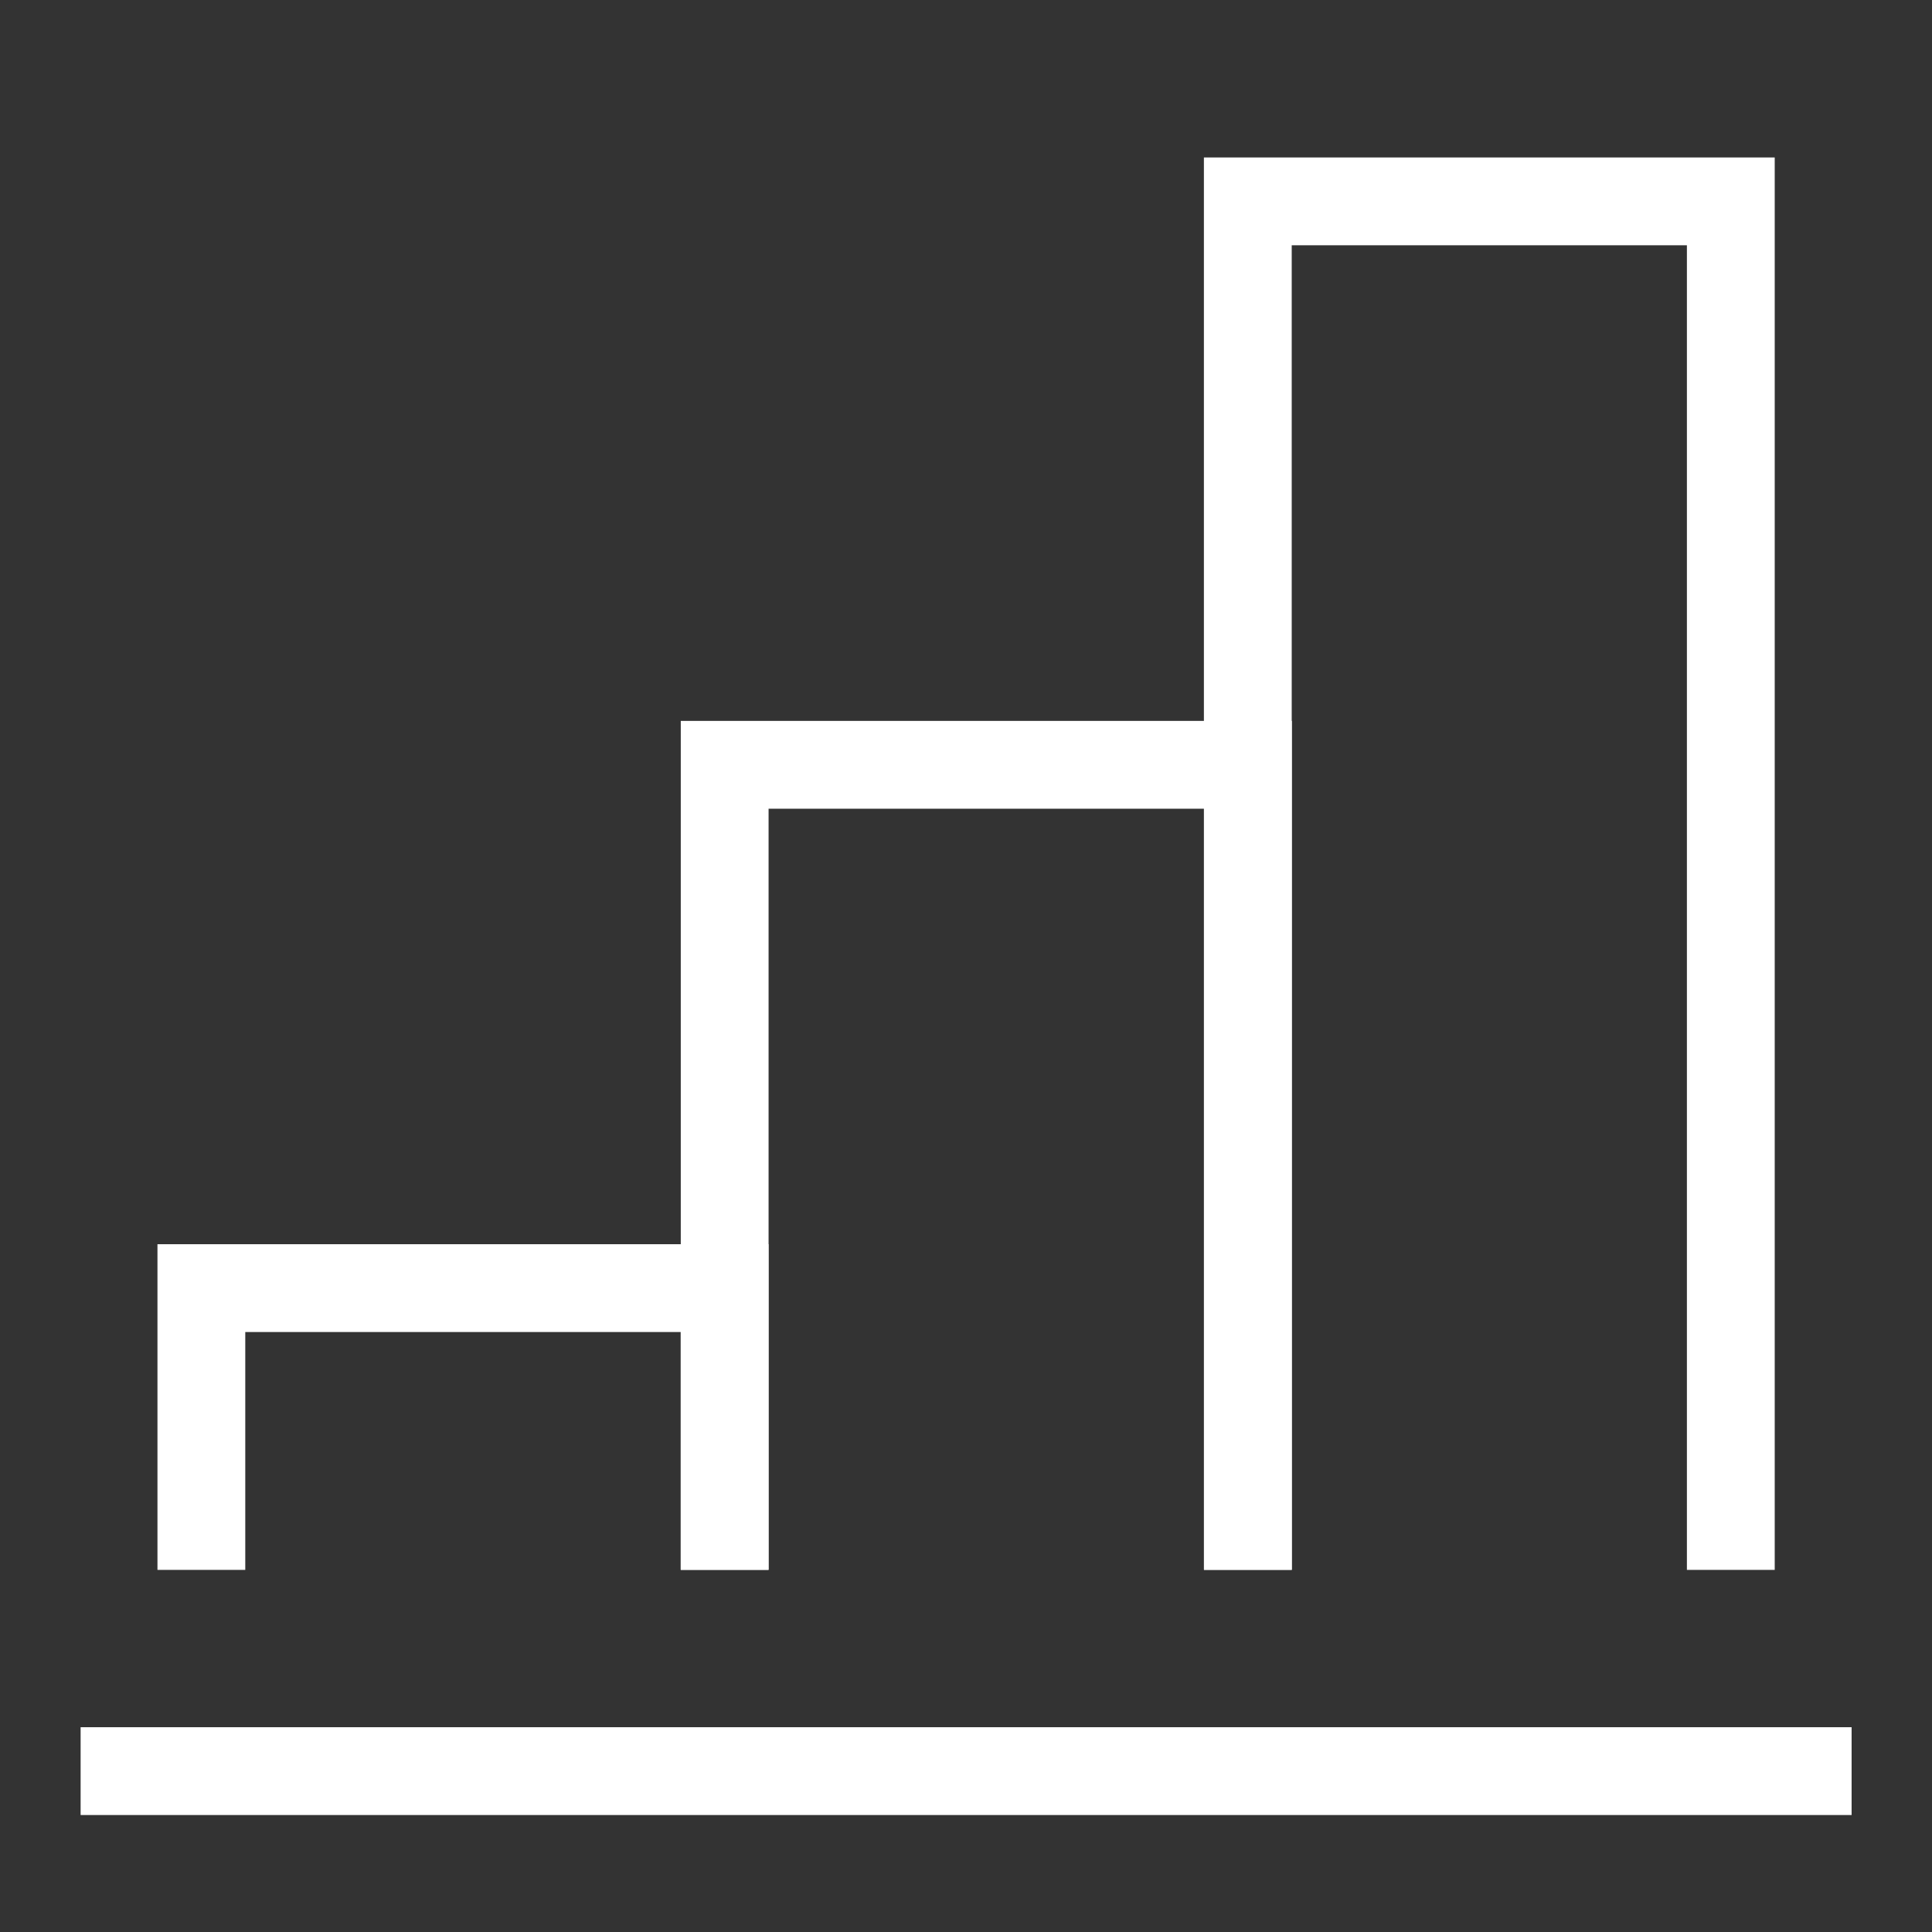
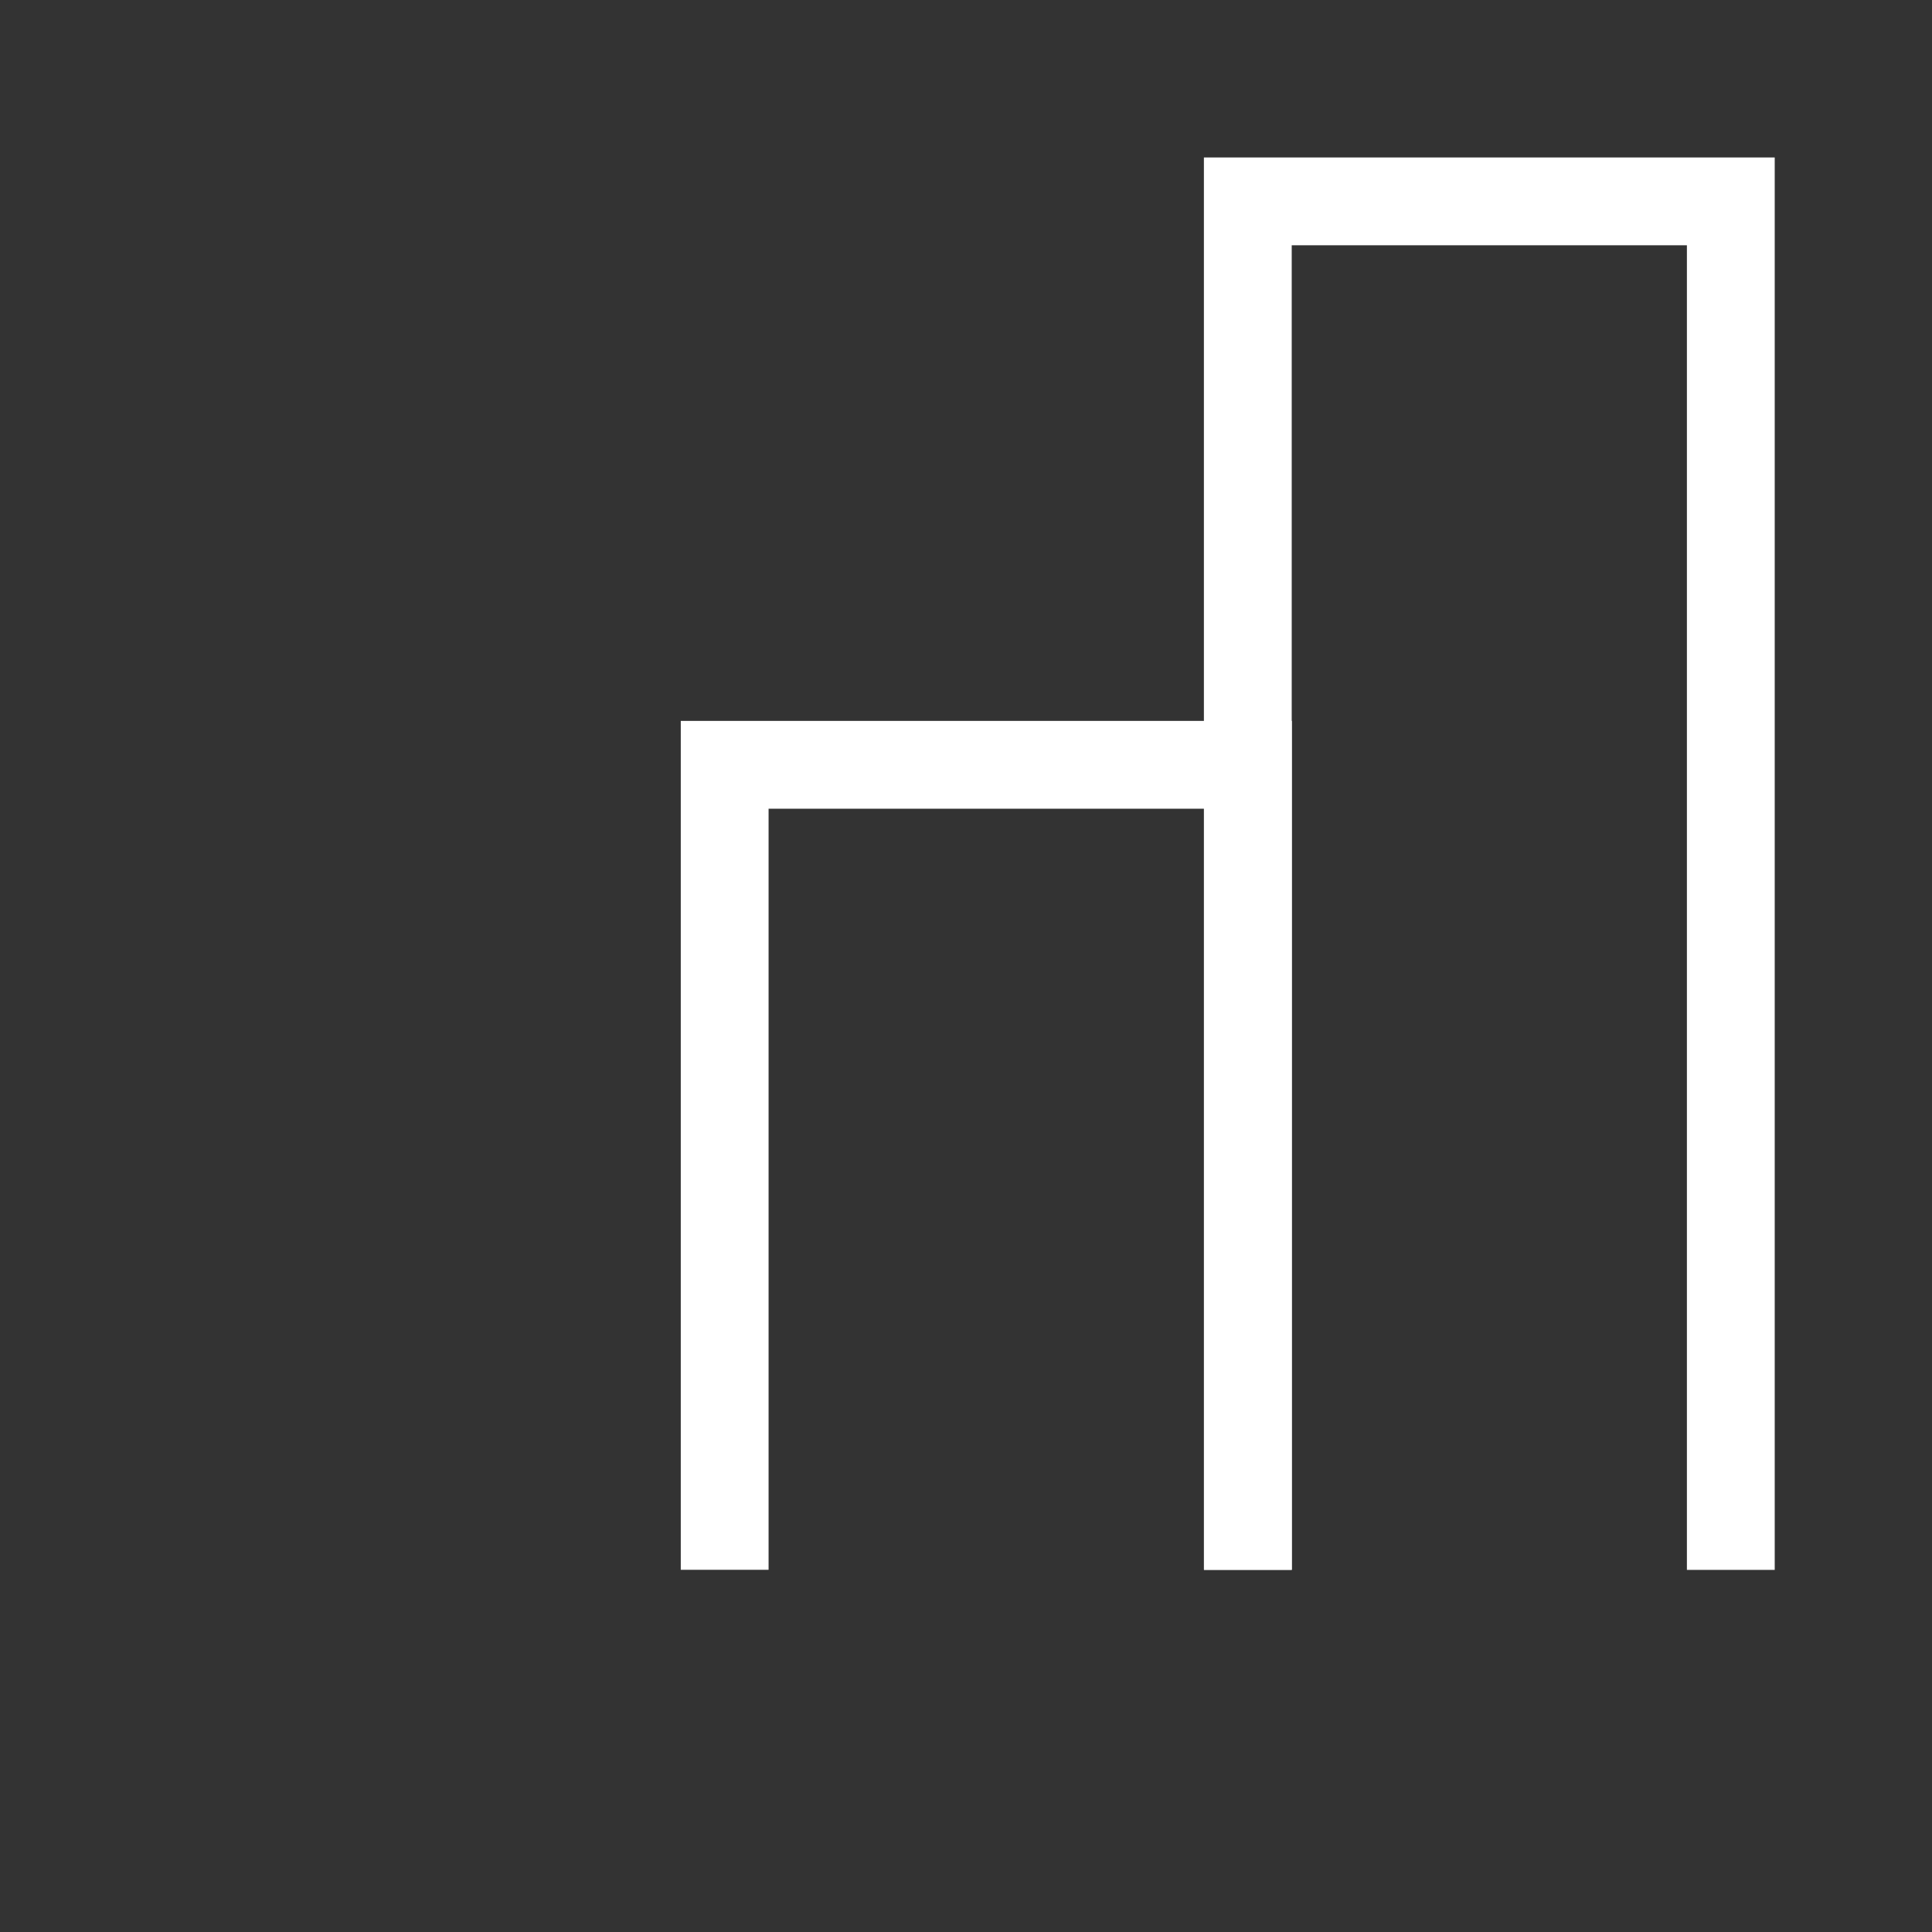
<svg xmlns="http://www.w3.org/2000/svg" width="44" height="44" viewBox="0 0 44 44" fill="none">
  <rect x="0" y="0" width="44" height="44" fill="#333333" stroke="none" />
-   <path d="M4.586 35.753V29.336H16.503V35.753" stroke="white" stroke-width="2" />
  <path d="M16.504 35.751V17.418H28.421V35.751" stroke="white" stroke-width="2" />
  <path d="M28.418 35.753V4.586H39.418V35.753" stroke="white" stroke-width="2" />
-   <path d="M1.836 40.336H42.169" stroke="white" stroke-width="2" />
</svg>